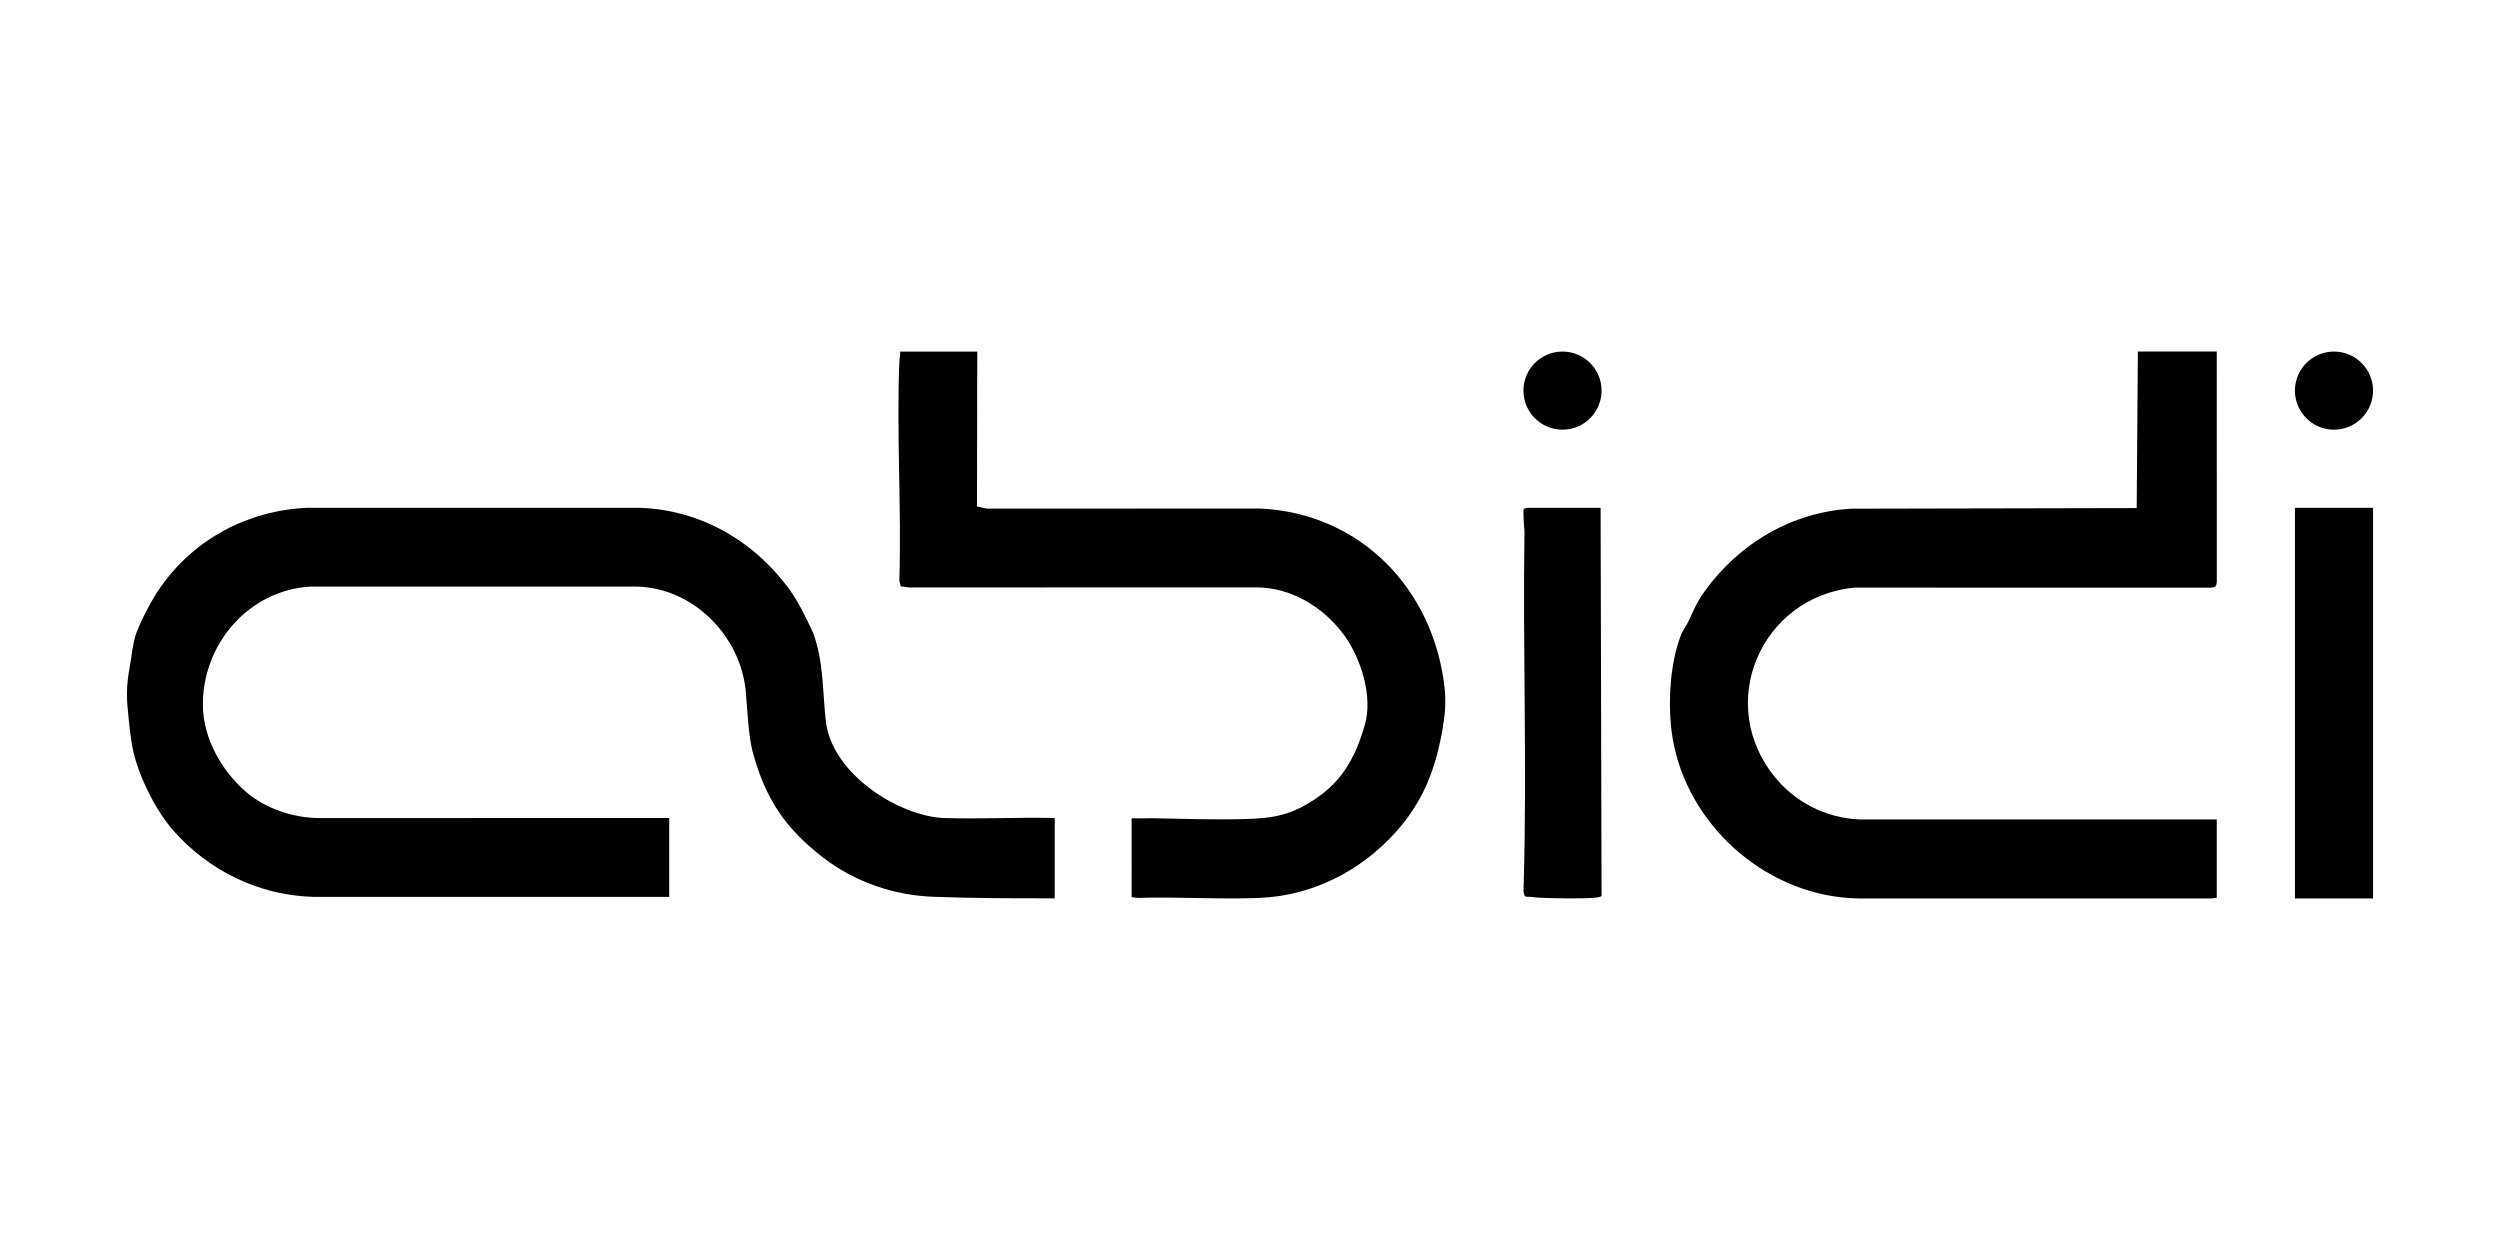
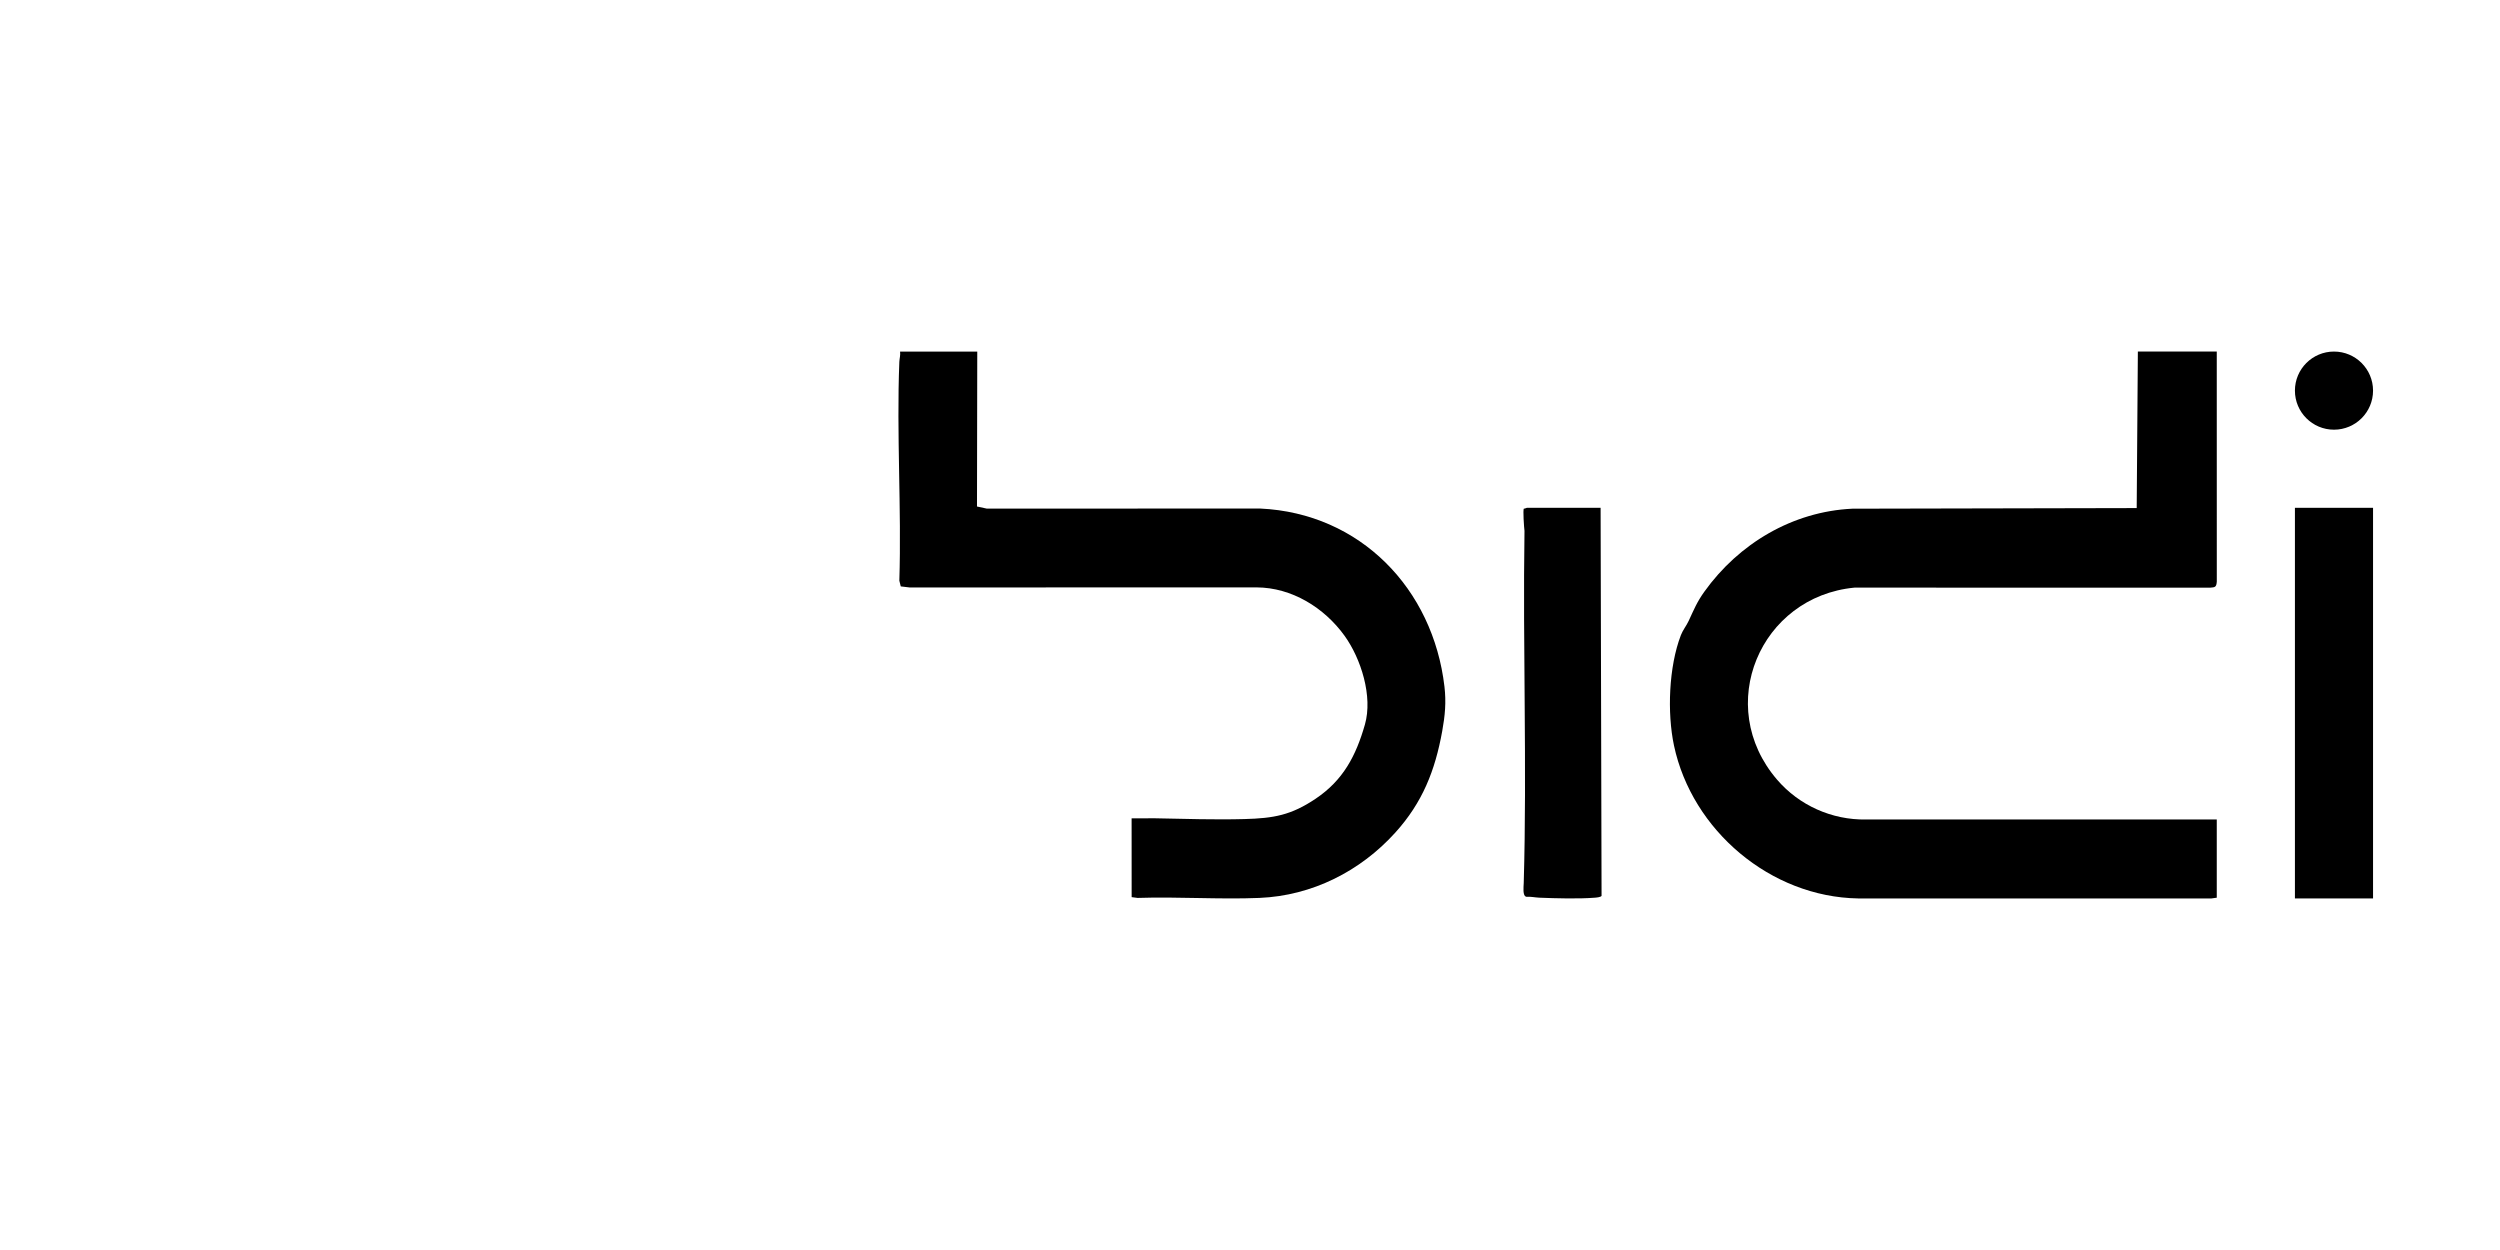
<svg xmlns="http://www.w3.org/2000/svg" width="256" height="128" viewBox="0 0 256 128" fill="none">
-   <path d="M13.017 71.823C12.909 69.655 13.347 68.183 13.456 67.231C13.524 66.634 13.743 65.359 13.96 64.829C14.1 64.486 14.359 63.824 14.533 63.476C15.147 62.242 15.644 61.253 16.481 60.067C19.932 55.182 25.365 52.286 31.41 52H65.447C71.719 52.178 77.274 55.42 80.892 60.44C82.064 62.066 83.021 64.321 83.27 64.818C84.361 67.812 84.221 70.822 84.564 73.843C85.183 79.303 92.144 83.621 96.713 83.769C100.467 83.889 104.245 83.671 108 83.765V91.987C107.867 92.021 107.669 91.976 107.529 91.987C103.848 91.987 99.626 91.987 95.771 91.836C91.643 91.725 87.575 90.345 84.311 87.833C80.412 84.831 78.421 81.837 77.108 77.135C76.642 75.469 76.525 72.54 76.364 70.791C75.843 65.117 70.957 60.158 65.157 60.067H31.773C25.387 60.447 20.633 66.086 20.781 72.393C20.858 75.678 22.708 78.922 25.136 81.04C27.21 82.85 30.122 83.768 32.717 83.768L68.528 83.765V91.836H67.987H32.064C26.528 91.689 21.368 89.164 17.738 85.035C15.998 83.055 14.316 79.737 13.667 77.027C13.275 75.392 13.017 71.823 13.017 71.823Z" fill="black" />
-   <path d="M226.997 36L227 59.559C226.954 60.117 226.837 60.143 226.309 60.179L189.904 60.172C180.229 61.098 175.48 72.278 181.971 79.837C184.234 82.472 187.583 83.972 191.069 83.917L226.997 83.914V91.924L226.455 92H190.268C181.307 91.851 173.262 85.036 171.416 76.342C170.704 72.987 170.884 68.256 172.125 65.034C172.324 64.518 172.686 64.083 172.922 63.575C173.458 62.422 173.759 61.659 174.524 60.59C178.047 55.666 183.553 52.377 189.686 52.09L218.798 52.027L218.917 36H226.997L226.997 36Z" fill="black" />
+   <path d="M226.997 36L227 59.559C226.954 60.117 226.837 60.143 226.309 60.179L189.904 60.172C180.229 61.098 175.48 72.278 181.971 79.837C184.234 82.472 187.583 83.972 191.069 83.917L226.997 83.914V91.924L226.455 92H190.268C181.307 91.851 173.262 85.036 171.416 76.342C170.704 72.987 170.884 68.256 172.125 65.034C172.324 64.518 172.686 64.083 172.922 63.575C173.458 62.422 173.759 61.659 174.524 60.59C178.047 55.666 183.553 52.377 189.686 52.09L218.798 52.027L218.917 36L226.997 36Z" fill="black" />
  <path d="M100.072 36L100.044 51.866L101.047 52.081L129.039 52.074C139.289 52.547 146.745 60.281 147.913 70.311C148.1 71.918 147.969 73.284 147.684 74.862C146.951 78.922 145.662 82.176 142.885 85.251C139.304 89.218 134.355 91.722 128.967 91.947C124.852 92.118 120.618 91.808 116.49 91.947L115.881 91.867L115.877 83.795C116.686 83.811 117.499 83.778 118.309 83.793C121.335 83.85 124.407 83.955 127.444 83.872C130.437 83.791 132.211 83.475 134.722 81.789C137.545 79.894 138.849 77.399 139.767 74.194C140.591 71.318 139.372 67.441 137.673 65.09C135.604 62.226 132.279 60.164 128.677 60.149L93.144 60.156L92.238 60.047L92.093 59.465C92.324 52.046 91.796 44.45 92.093 37.052C92.107 36.705 92.22 36.362 92.169 36.001H100.072L100.072 36Z" fill="black" />
  <path d="M243 52H235V92H243V52Z" fill="black" />
-   <circle cx="160" cy="40" r="4" fill="black" />
  <path d="M163.902 52L164 91.728C163.954 91.867 163.489 91.91 163.335 91.922C161.679 92.056 159.321 91.991 157.632 91.923C157.201 91.905 156.747 91.801 156.299 91.83C155.889 91.746 156.019 90.816 156.03 90.423C156.373 78.431 155.925 66.37 156.108 54.364C156.065 54.052 155.931 52.195 156.045 52.084C156.144 52.101 156.304 52 156.354 52H163.902H163.902Z" fill="black" />
  <circle cx="239" cy="40" r="4" fill="black" />
</svg>